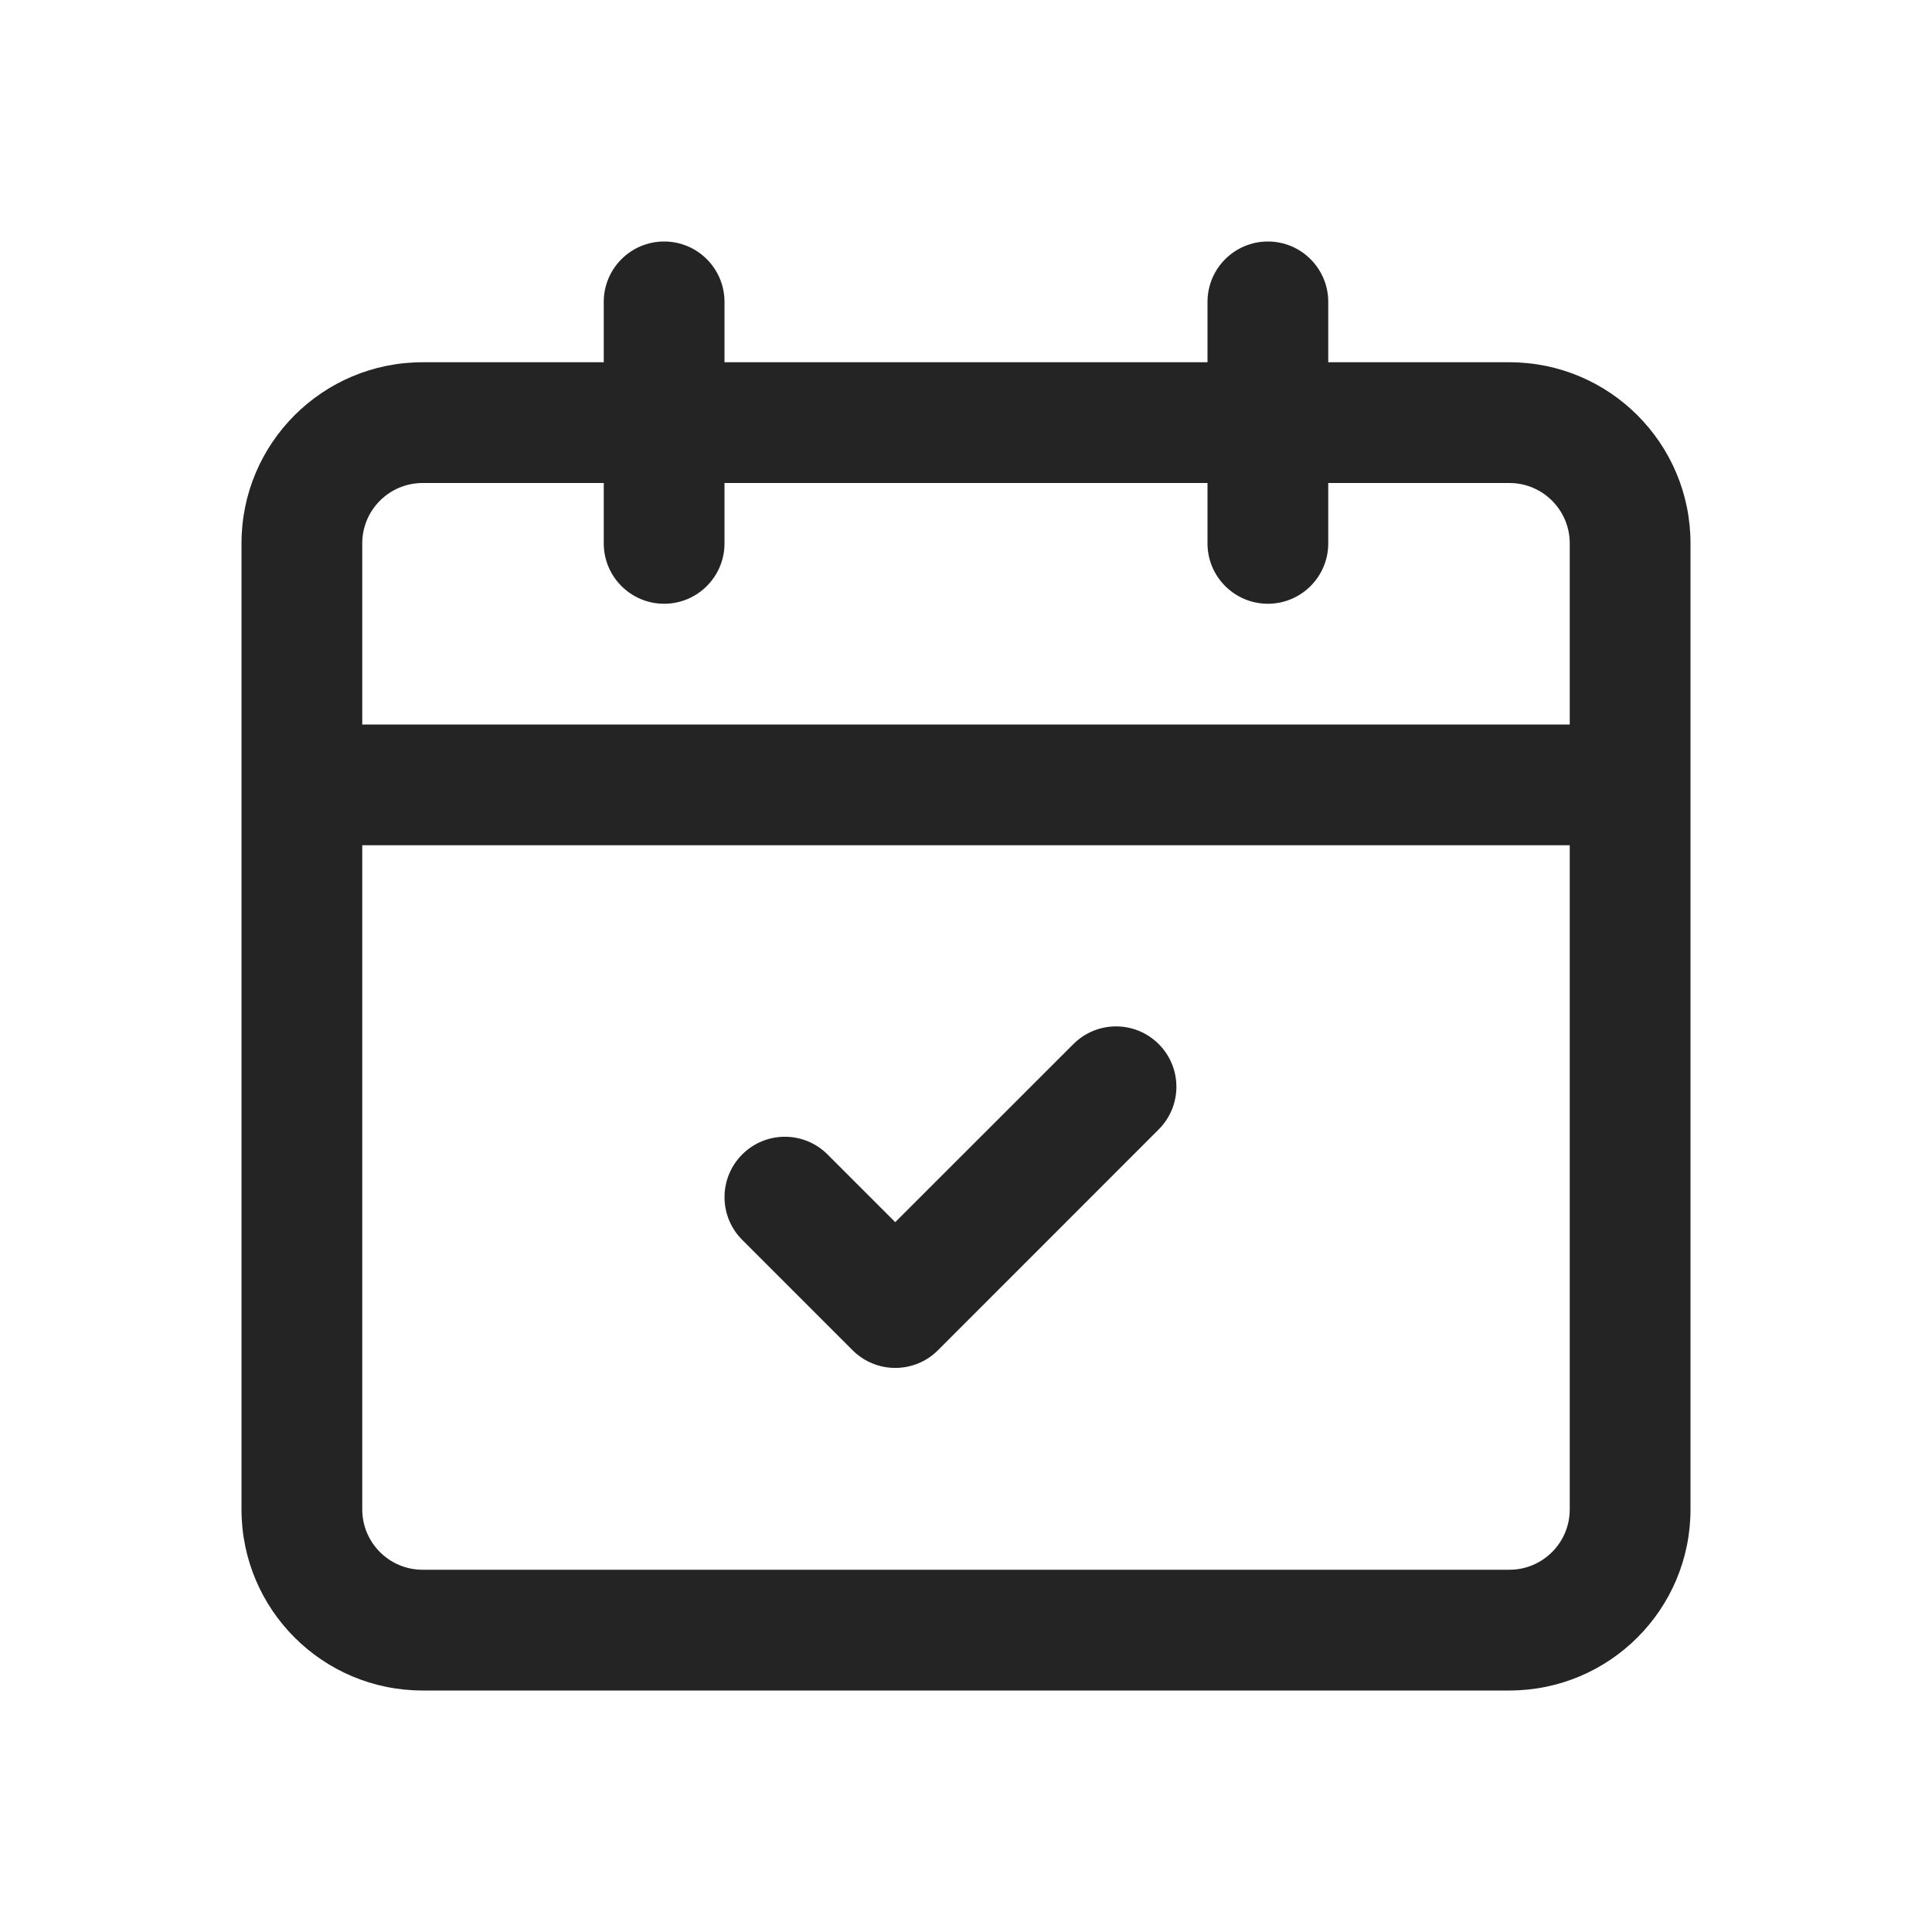
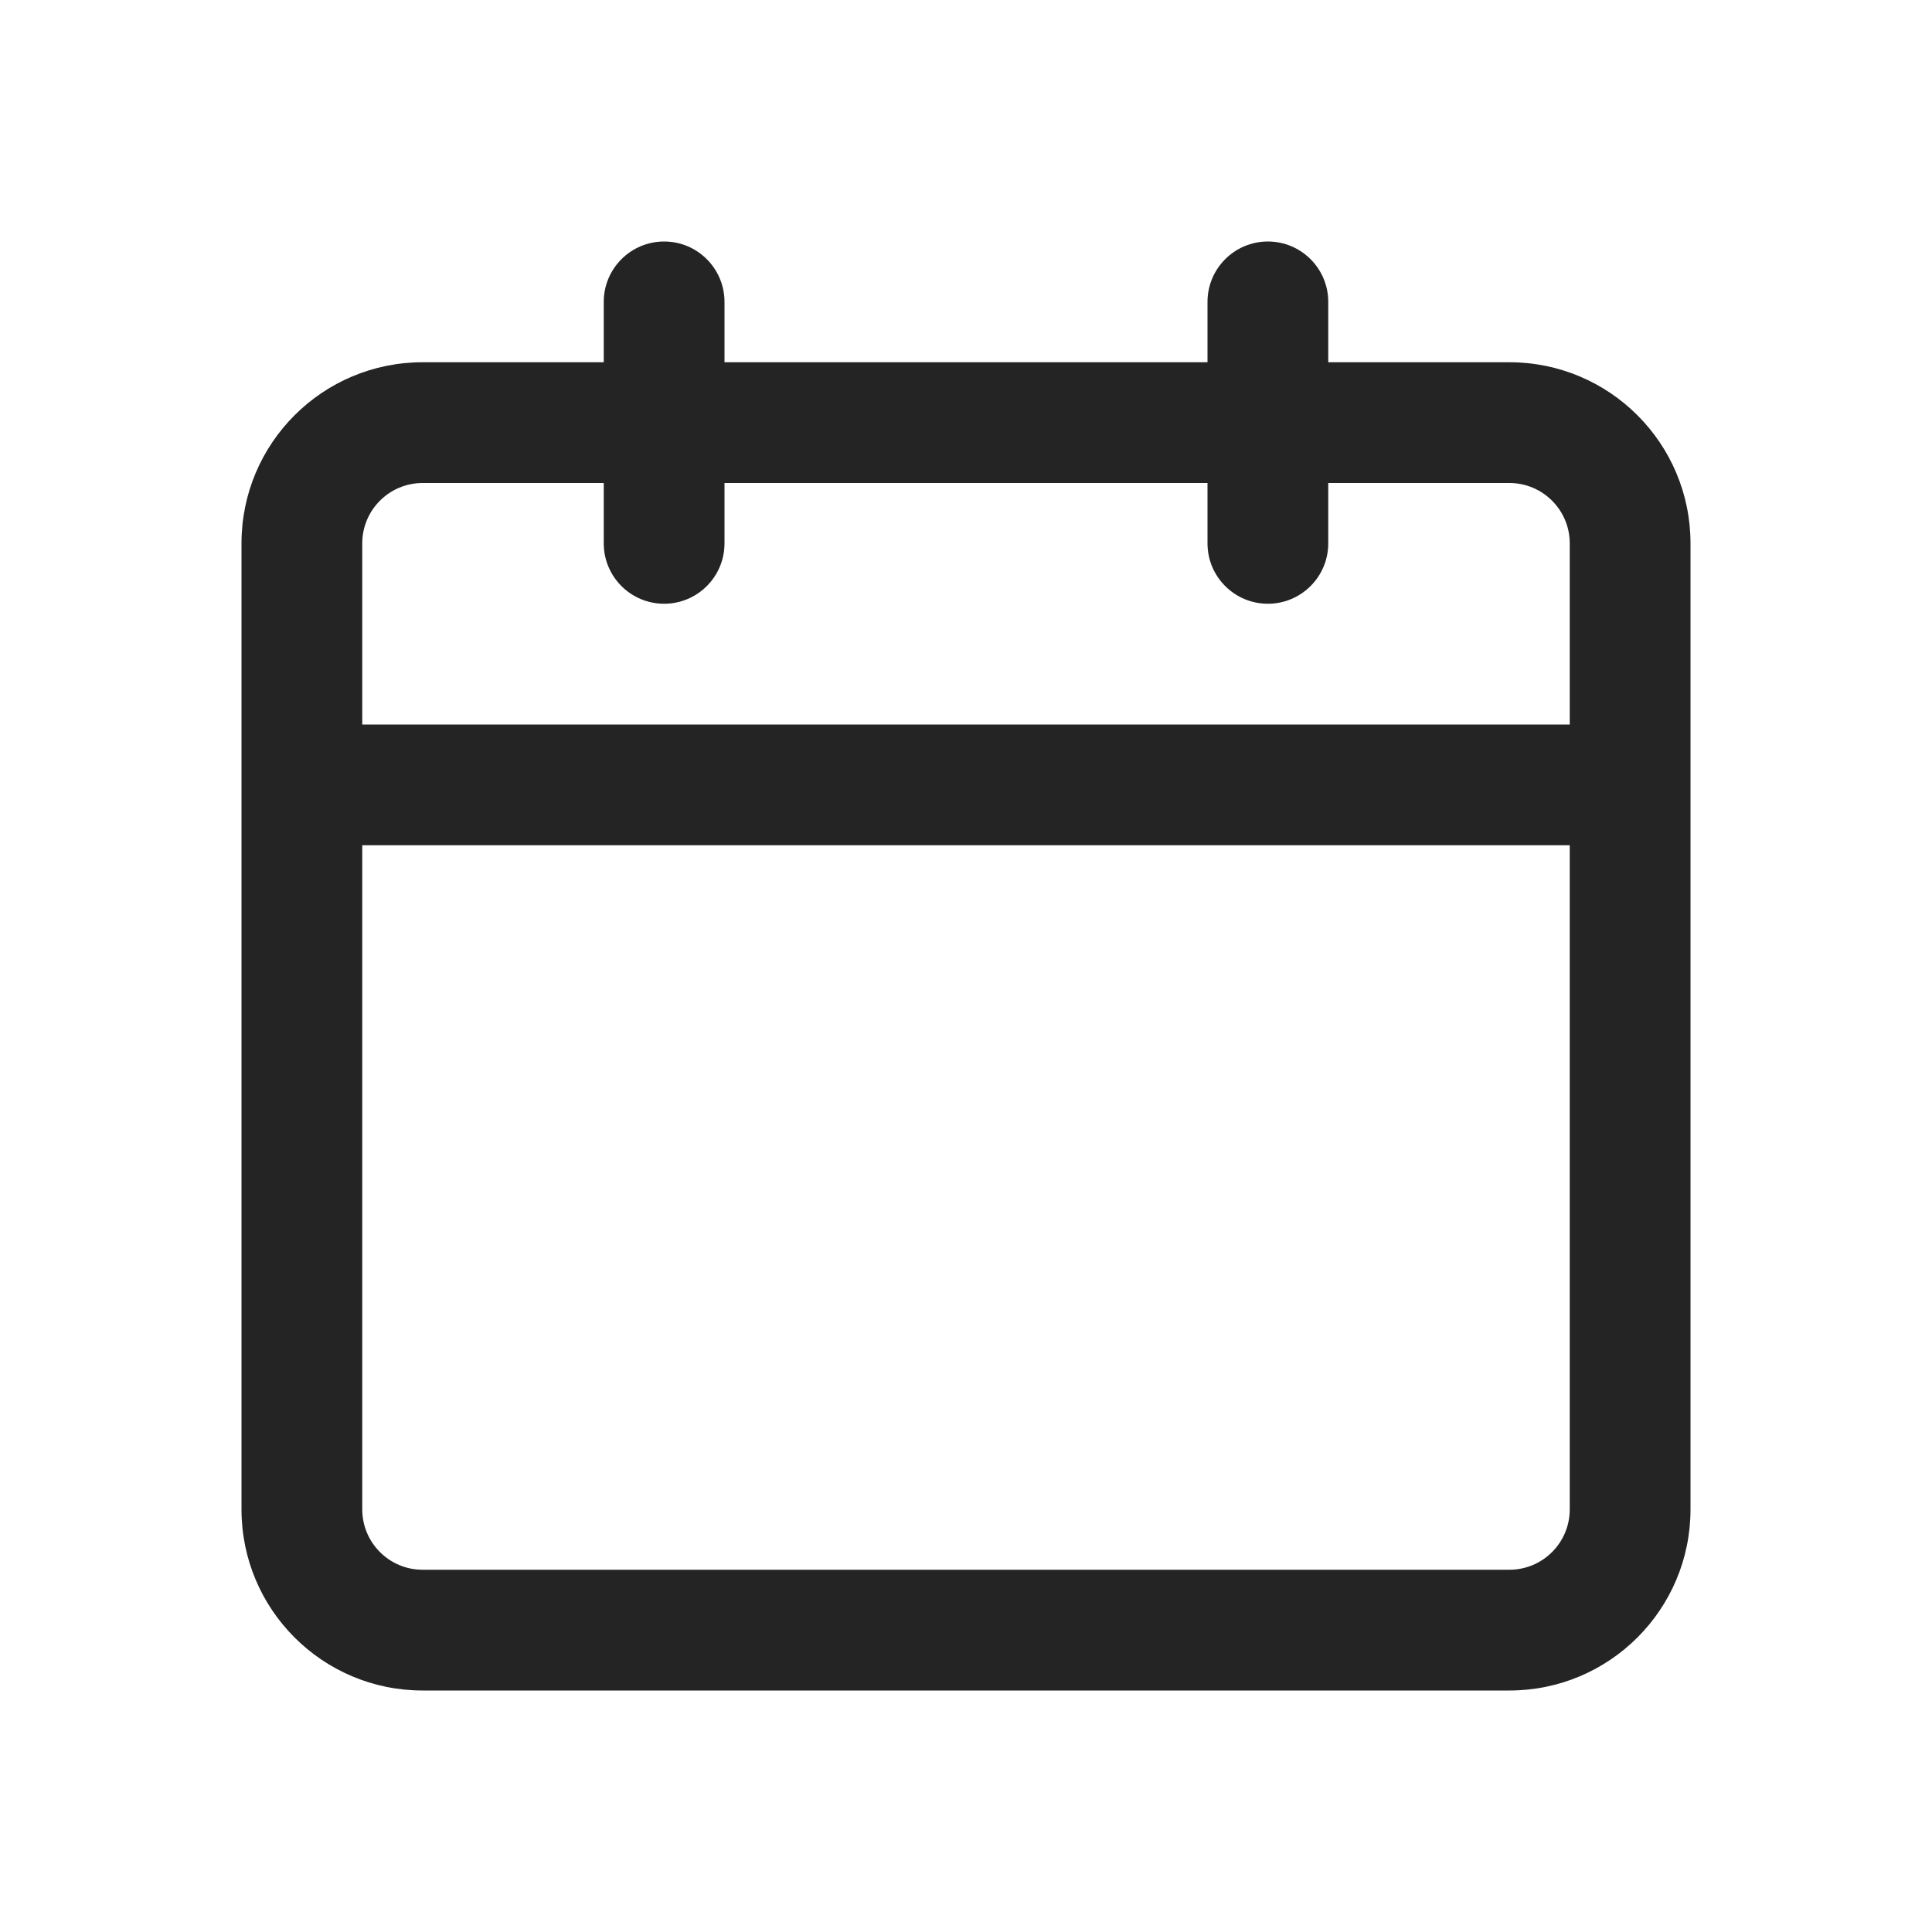
<svg xmlns="http://www.w3.org/2000/svg" width="24" height="24" viewBox="0 0 24 24" fill="none">
-   <path d="M14.394 14.03C14.687 13.737 14.687 13.263 14.394 12.97C14.101 12.677 13.627 12.677 13.334 12.97L11.121 15.182L10.28 14.341C9.987 14.048 9.513 14.048 9.22 14.341C8.927 14.634 8.927 15.109 9.22 15.402L10.591 16.773C10.884 17.066 11.359 17.066 11.652 16.773L14.394 14.03Z" fill="#242424" />
  <path fill-rule="evenodd" clip-rule="evenodd" d="M9 3.75C9 3.336 8.664 3 8.25 3C7.836 3 7.5 3.336 7.5 3.75V4.5H5.25C4.007 4.5 3 5.507 3 6.75V18.75C3 19.993 4.007 21 5.25 21H18.75C19.993 21 21 19.993 21 18.75V6.75C21 5.507 19.993 4.5 18.75 4.5H16.5V3.75C16.5 3.336 16.164 3 15.75 3C15.336 3 15 3.336 15 3.75V4.5H9V3.75ZM5.25 6H7.5V6.75C7.5 7.164 7.836 7.5 8.25 7.5C8.664 7.5 9 7.164 9 6.75V6H15V6.75C15 7.164 15.336 7.5 15.75 7.5C16.164 7.5 16.5 7.164 16.5 6.75V6H18.75C19.164 6 19.5 6.336 19.5 6.75V9L4.5 9V6.75C4.5 6.336 4.836 6 5.25 6ZM4.5 10.5L19.5 10.5V18.75C19.5 19.164 19.164 19.5 18.75 19.5H5.25C4.836 19.5 4.5 19.164 4.5 18.75V10.5Z" fill="#242424" />
</svg>